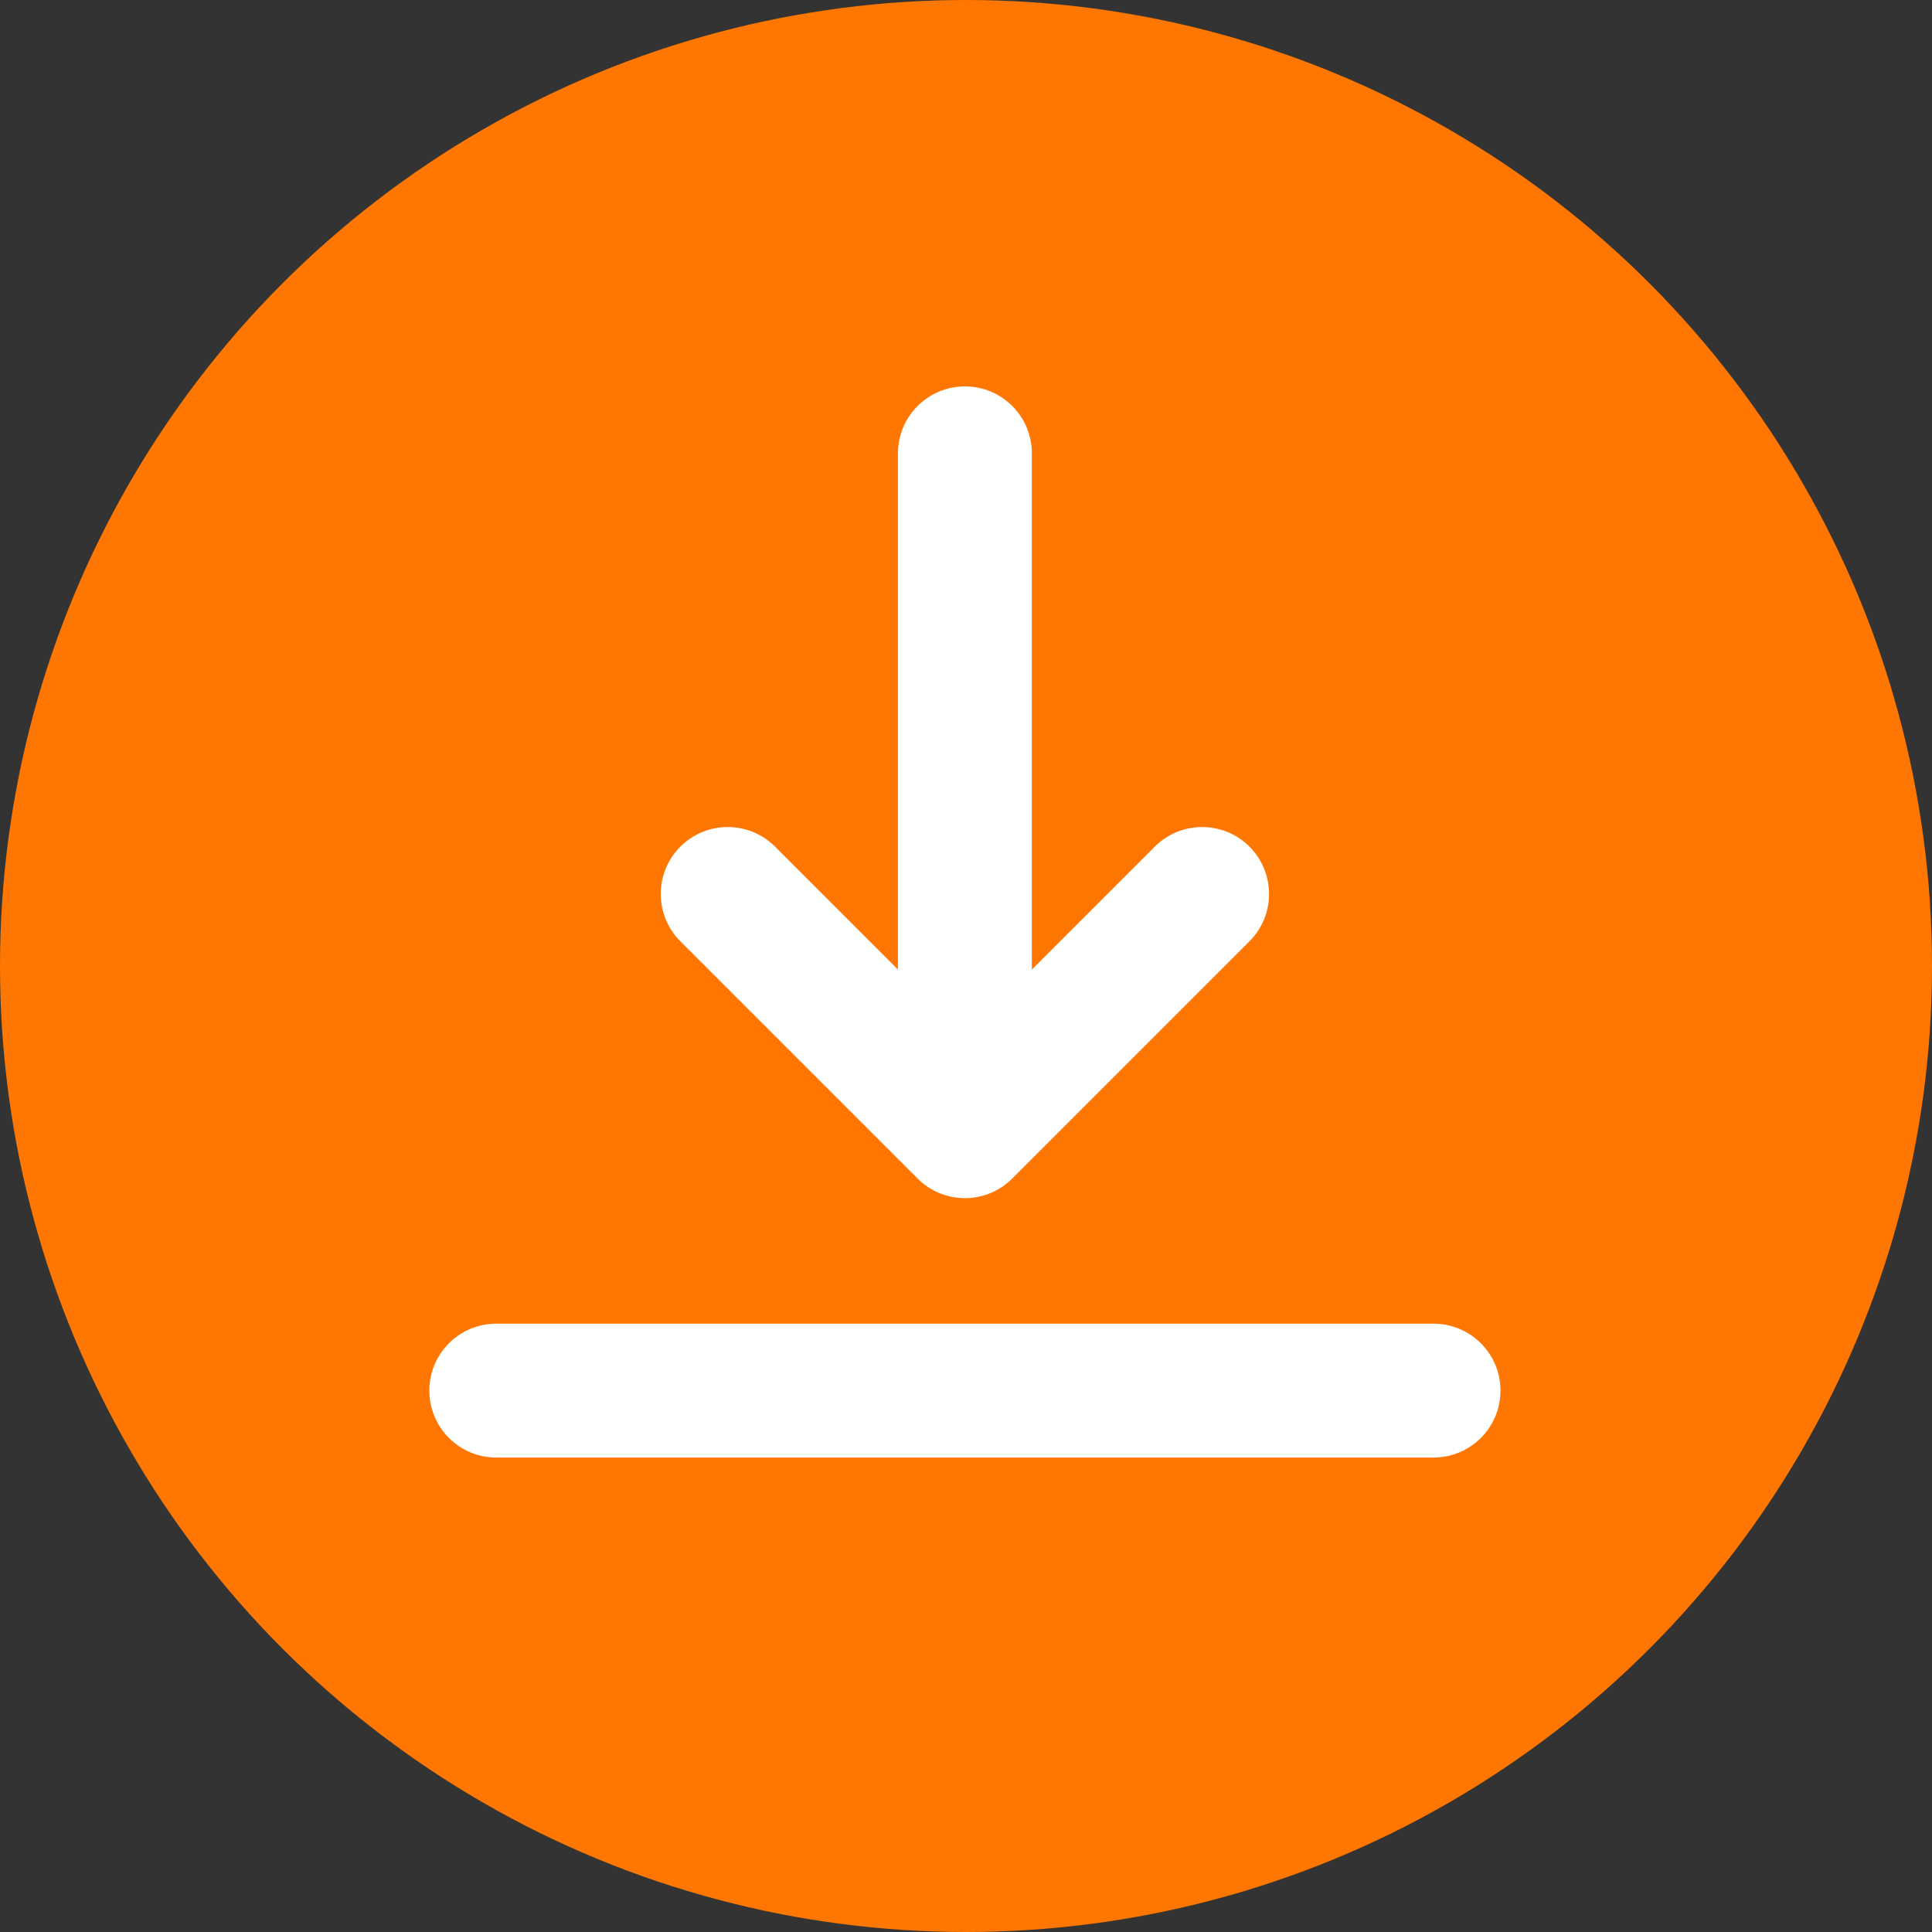
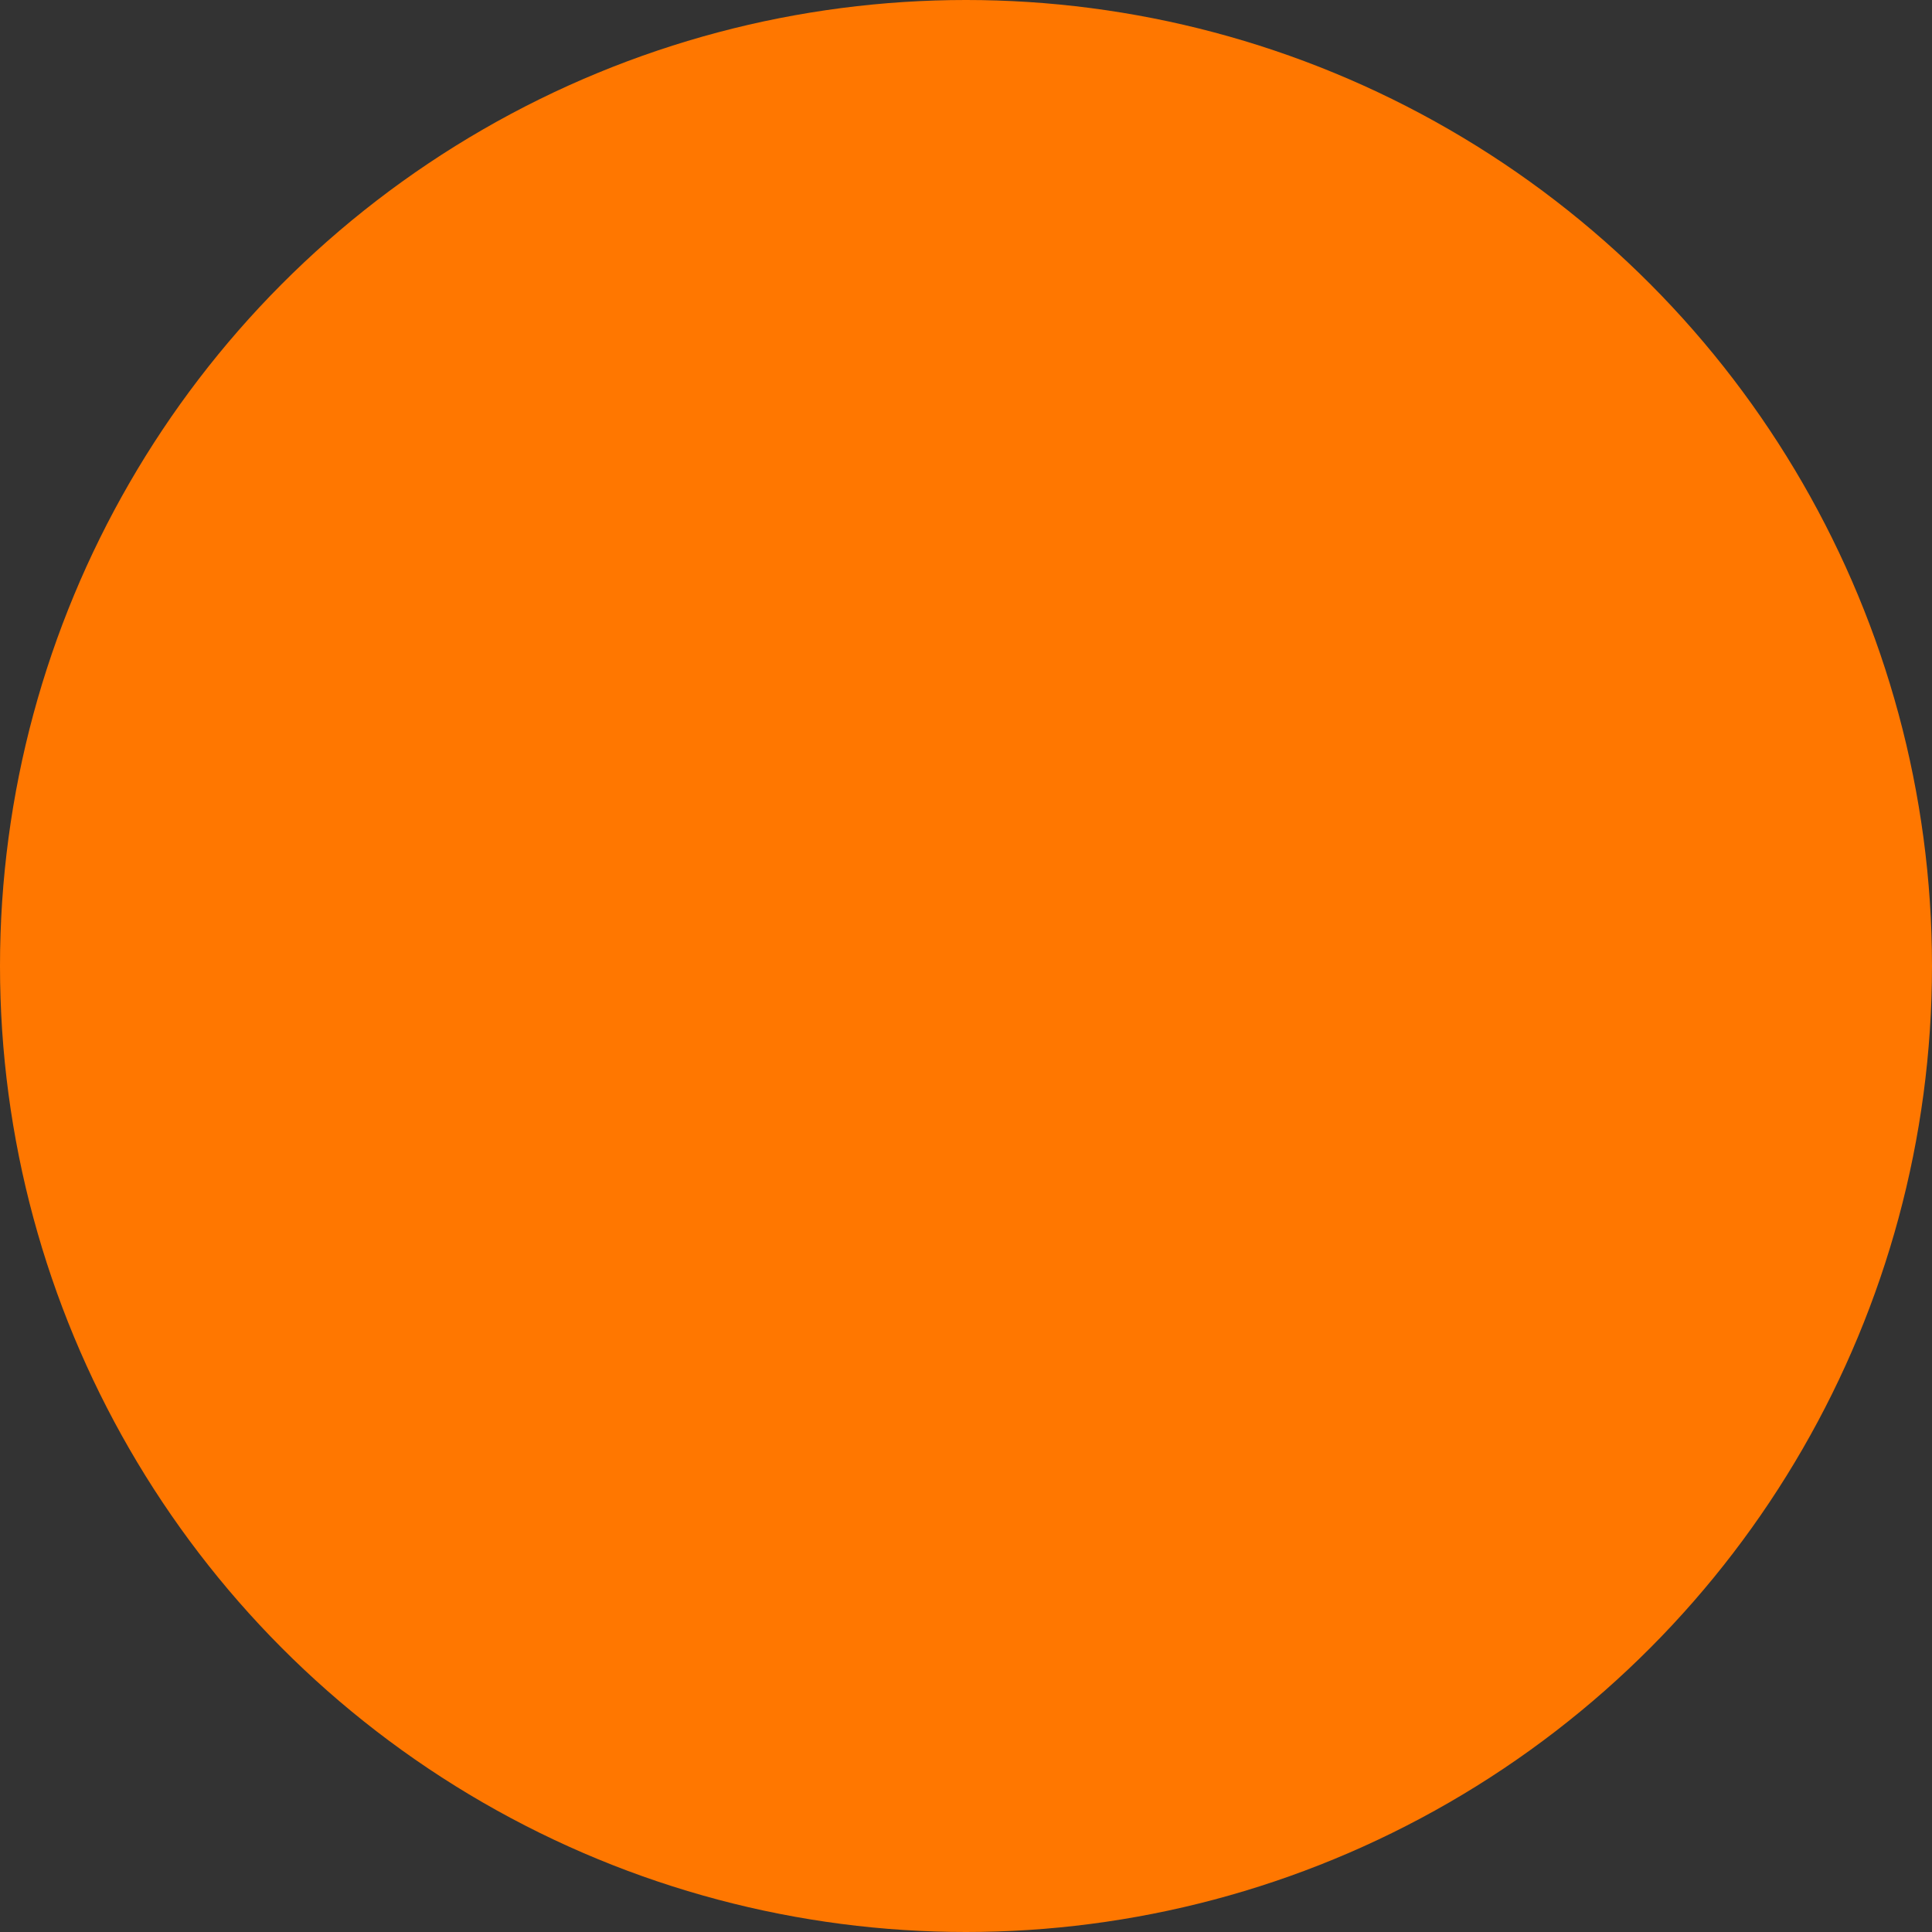
<svg xmlns="http://www.w3.org/2000/svg" width="45" height="45" viewBox="0 0 45 45" fill="none">
  <rect x="0" y="0" width="45" height="45" fill="#333333" stroke="none" />
  <circle cx="22.5" cy="22.5" r="22.5" fill="#FF7700" />
-   <path d="M10 32.39C10 33.251 10.698 33.949 11.559 33.949H33.39C34.251 33.949 34.949 33.251 34.949 32.39C34.949 31.529 34.251 30.831 33.39 30.831H11.559C10.698 30.831 10 31.529 10 32.39ZM23.577 27.45C23.273 27.755 22.874 27.907 22.475 27.907C22.076 27.907 21.677 27.755 21.372 27.45L15.847 21.925C15.238 21.317 15.238 20.329 15.847 19.72C16.456 19.111 17.444 19.111 18.052 19.72L20.915 22.583V10.559C20.915 9.698 21.613 9 22.475 9C23.336 9 24.034 9.698 24.034 10.559V22.583L26.897 19.72C27.506 19.111 28.493 19.111 29.102 19.72C29.711 20.329 29.711 21.317 29.102 21.925L23.577 27.45Z" fill="white" />
</svg>